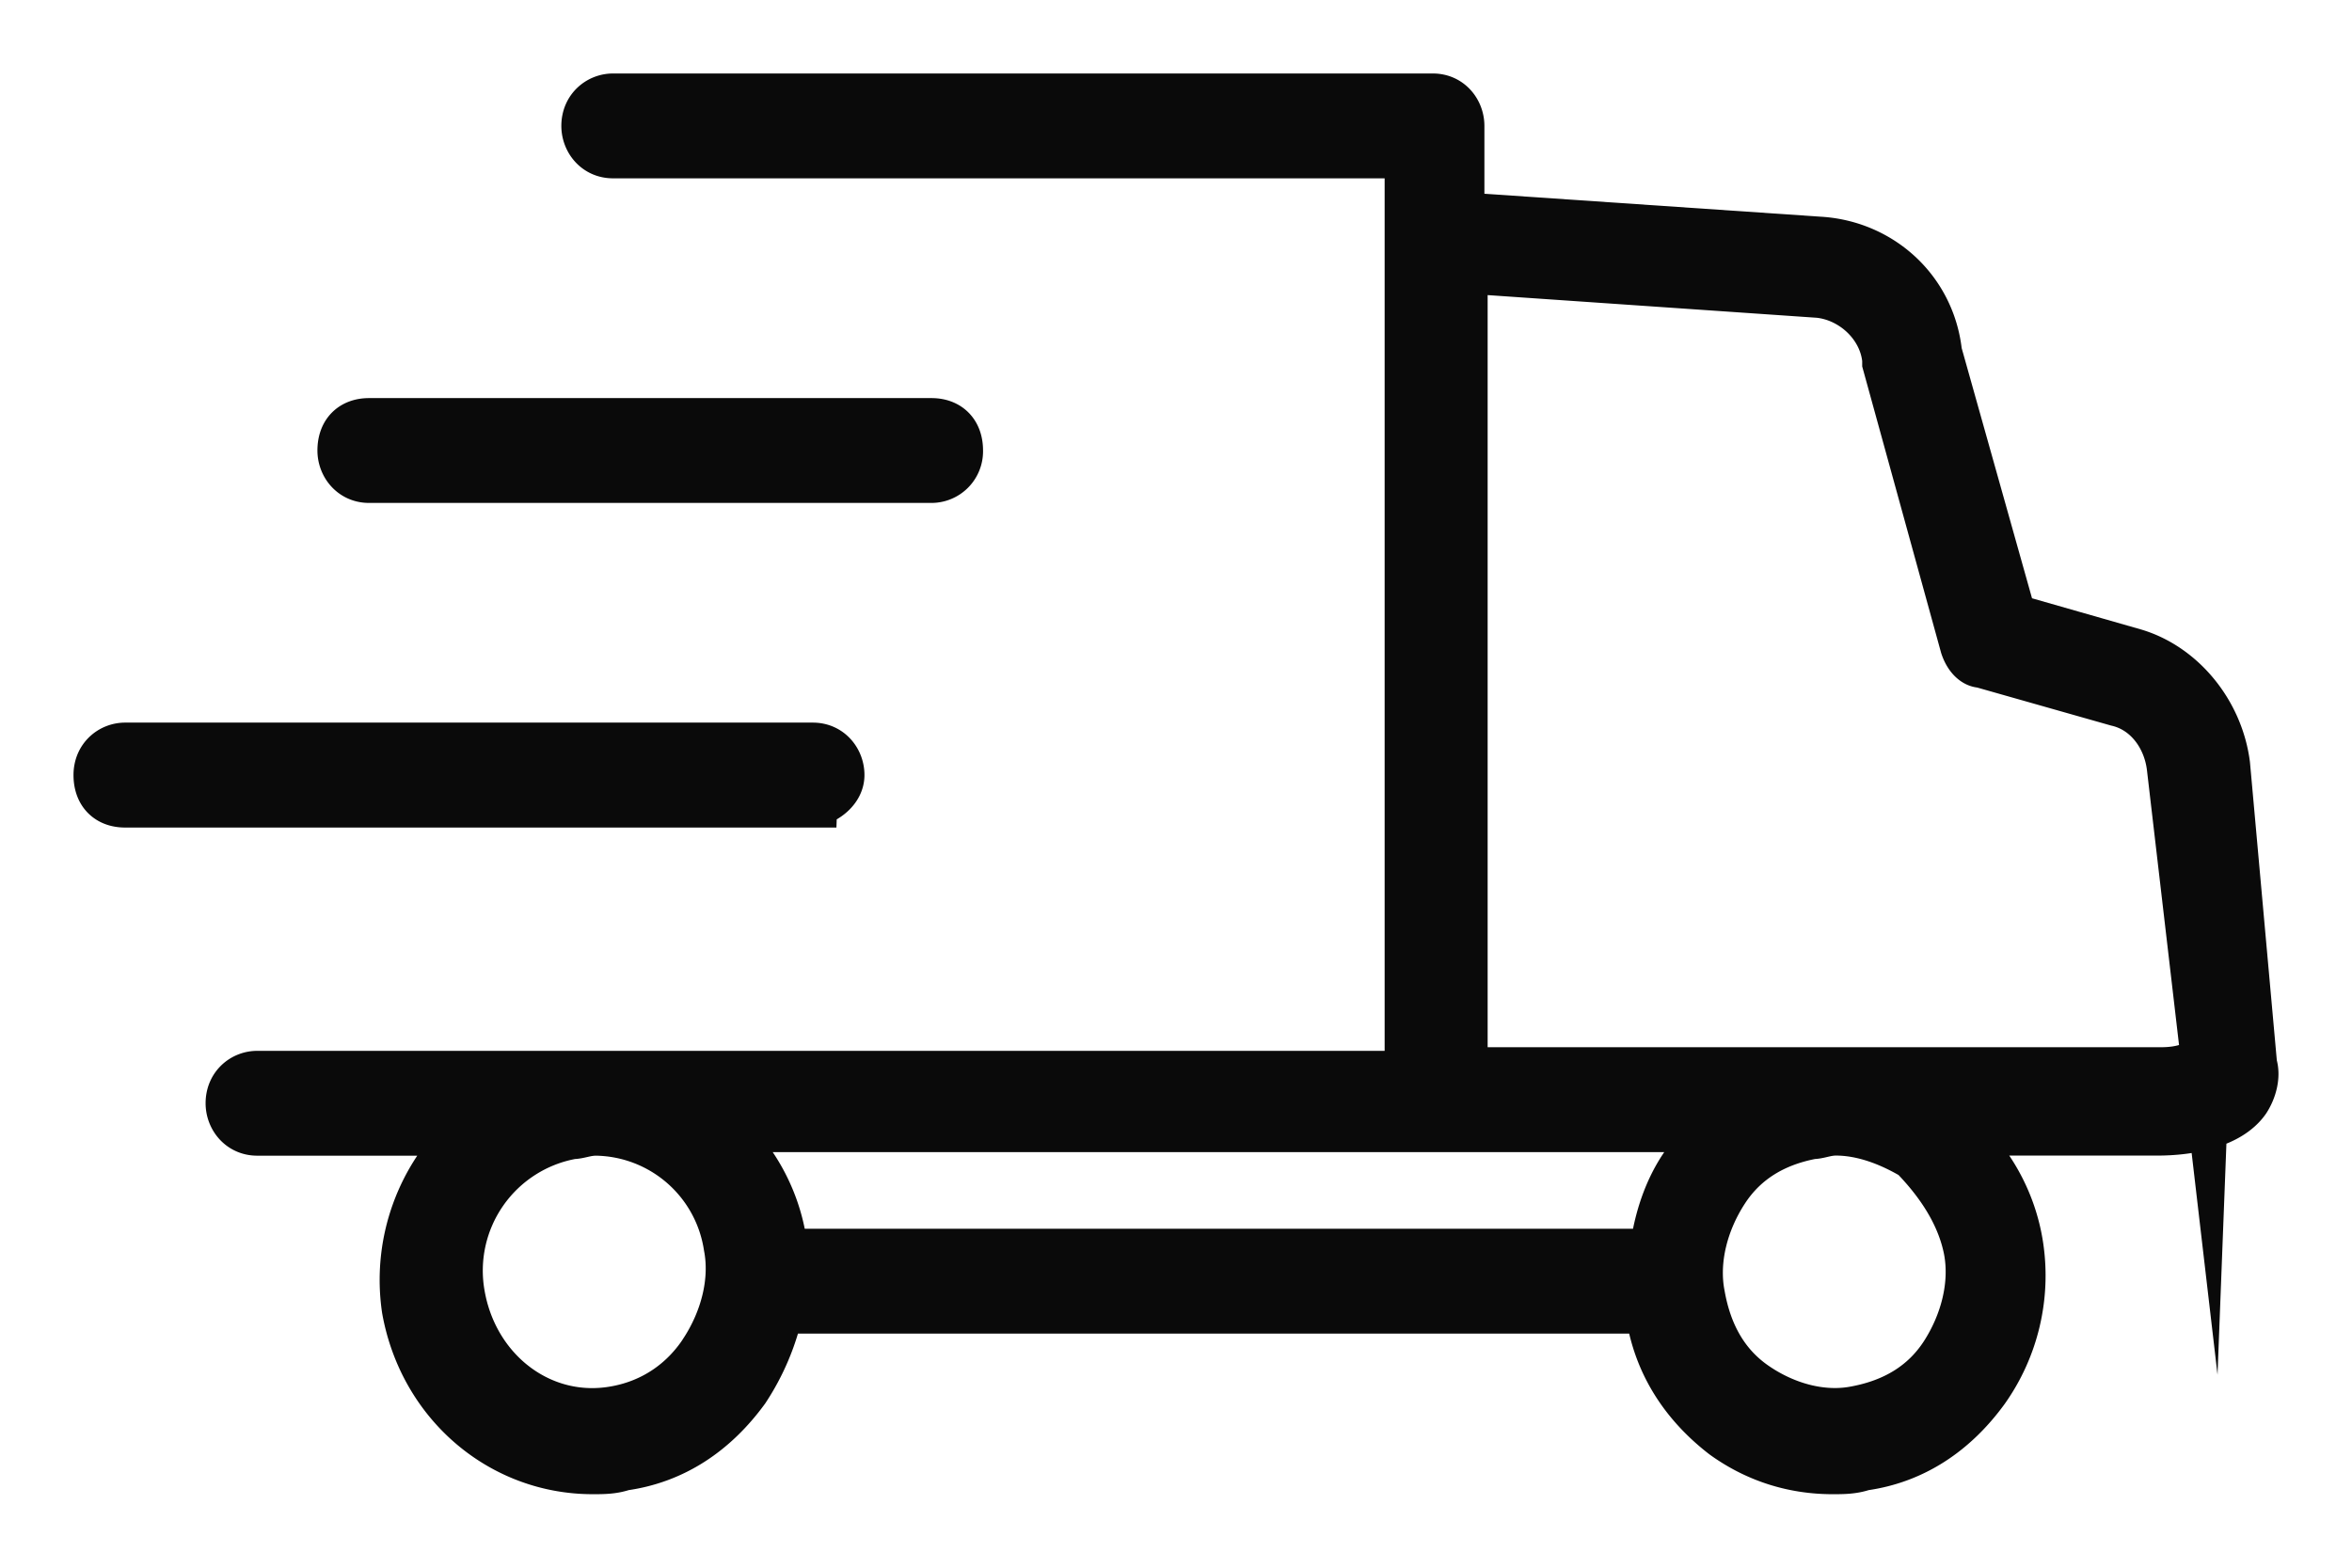
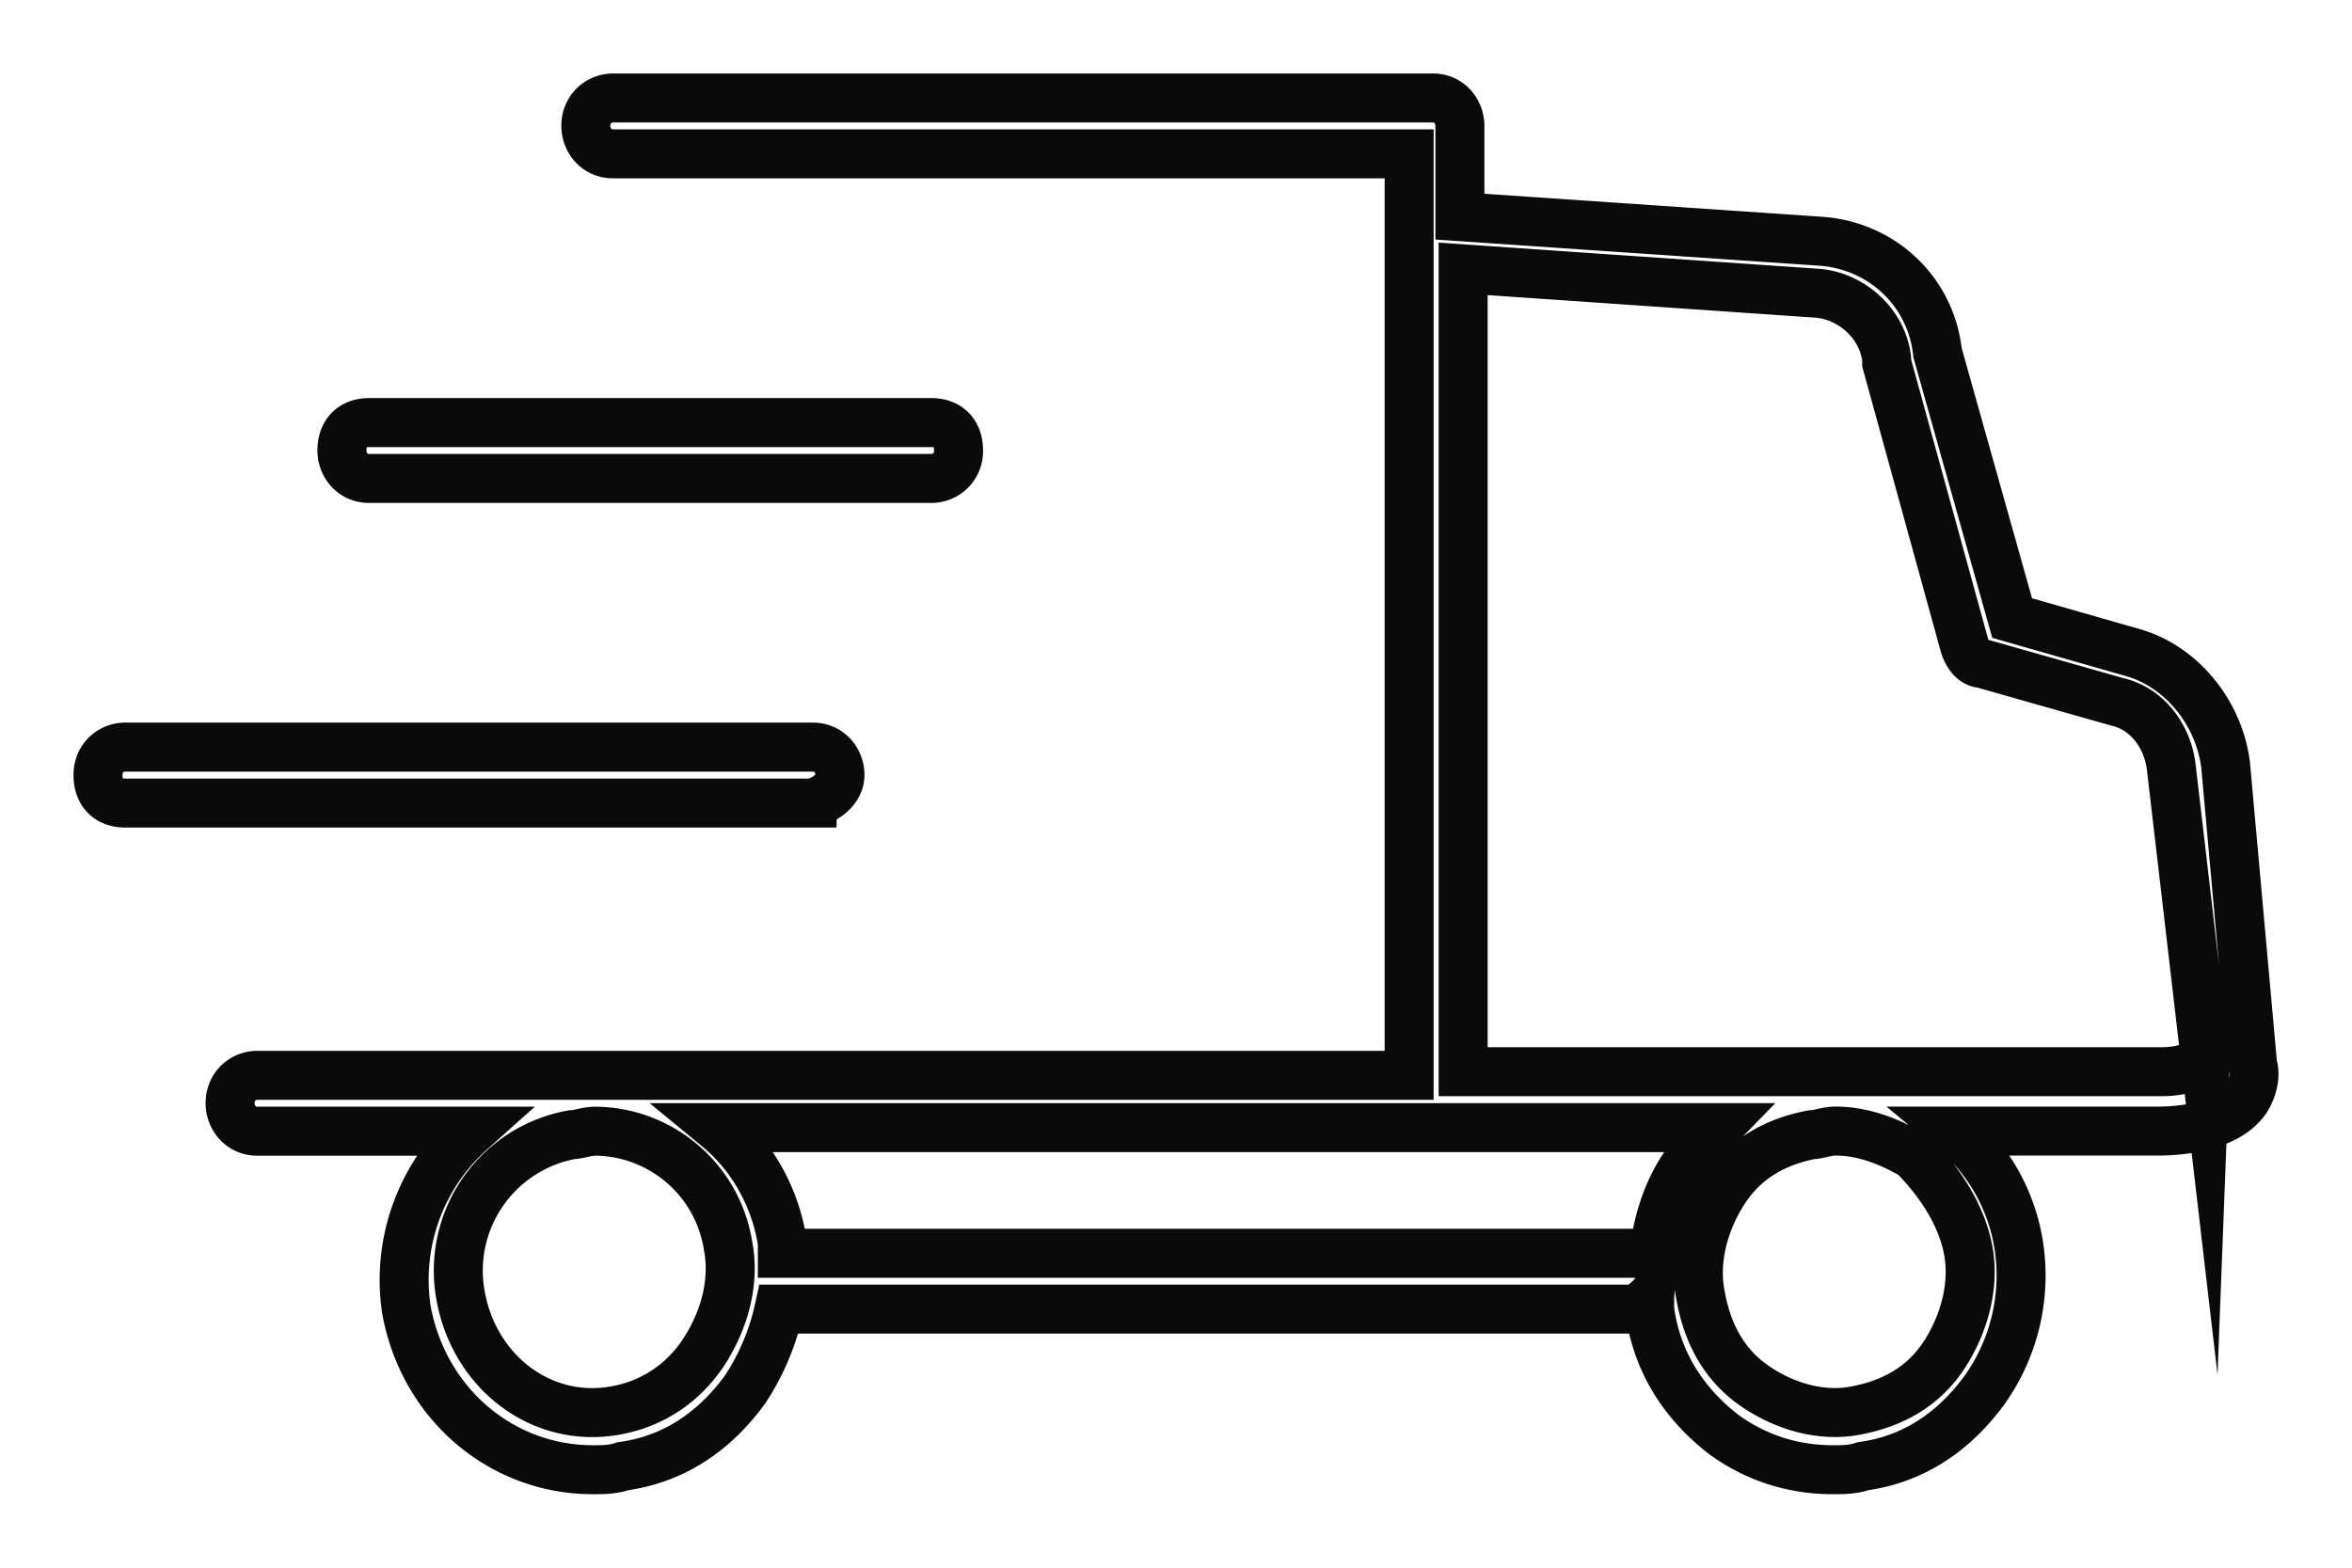
<svg xmlns="http://www.w3.org/2000/svg" width="24" height="16" viewBox="0 0 24 16">
  <g>
    <g>
      <g>
-         <path fill="#0a0a0a" d="M8.294 8.196H1.277C1.104 8.196 1 8.089 1 7.91s.138-.285.277-.285h7.017c.173 0 .277.142.277.285 0 .142-.138.25-.277.285zM3.766 4.313h5.738c.173 0 .277.107.277.285a.277.277 0 0 1-.277.285H3.766c-.173 0-.277-.143-.277-.285 0-.178.104-.285.277-.285zm19.22 6.555c.035.107 0 .249-.069.356-.173.25-.587.32-.899.32h-2.074c.346.286.588.713.657 1.176a2.015 2.015 0 0 1-.346 1.46c-.31.428-.726.713-1.244.784-.104.036-.208.036-.311.036-.38 0-.76-.107-1.106-.356-.415-.32-.692-.748-.761-1.283v-.107c-.07.072-.138.107-.207.107H7.949a2.43 2.43 0 0 1-.346.82c-.311.427-.726.712-1.245.783-.103.036-.207.036-.31.036-.934 0-1.73-.677-1.902-1.639a2.036 2.036 0 0 1 .657-1.816H2.625c-.173 0-.277-.143-.277-.285 0-.179.138-.285.277-.285h11.754V1.57H6.255c-.173 0-.277-.143-.277-.285 0-.178.138-.285.277-.285h8.366c.172 0 .276.142.276.285v.926l3.664.25c.623.035 1.141.498 1.21 1.14l.761 2.707 1.244.356c.484.143.865.606.934 1.14zm-15.798 2.92c.207-.32.311-.712.242-1.068a1.384 1.384 0 0 0-1.348-1.175c-.104 0-.173.035-.242.035a1.41 1.41 0 0 0-1.141 1.639c.138.784.83 1.318 1.59 1.175.38-.07.692-.285.899-.605zm.795-.997h8.677c.104 0 .173.036.208.072.034-.357.138-.713.345-.998.07-.142.208-.25.311-.356H7.326c.346.285.588.712.657 1.175v.107zm11.546-.997c-.242-.143-.518-.25-.795-.25-.103 0-.173.036-.242.036-.38.071-.691.25-.898.57-.208.32-.312.713-.242 1.069.069.392.242.712.553.926.31.214.691.32 1.037.25.38-.072.691-.25.899-.57.207-.321.31-.713.242-1.07-.07-.356-.277-.676-.554-.961zm2.973-.998l-.345-2.956c-.035-.32-.242-.606-.553-.677L20.22 6.77c-.07 0-.138-.071-.173-.178l-.795-2.886v-.035c-.035-.356-.346-.641-.692-.677l-3.63-.25v8.194h7.122c.242 0 .38-.071.45-.143z" />
        <path fill="none" stroke="#0a0a0a" stroke-miterlimit="20" stroke-width=".5" d="M8.294 8.196H1.277C1.104 8.196 1 8.089 1 7.91s.138-.285.277-.285h7.017c.173 0 .277.142.277.285 0 .142-.138.25-.277.285zM3.766 4.313h5.738c.173 0 .277.107.277.285a.277.277 0 0 1-.277.285H3.766c-.173 0-.277-.143-.277-.285 0-.178.104-.285.277-.285zm19.22 6.555c.035.107 0 .249-.069.356-.173.25-.587.32-.899.32h-2.074c.346.286.588.713.657 1.176a2.015 2.015 0 0 1-.346 1.46c-.31.428-.726.713-1.244.784-.104.036-.208.036-.311.036-.38 0-.76-.107-1.106-.356-.415-.32-.692-.748-.761-1.283v-.107c-.07.072-.138.107-.207.107H7.949a2.43 2.43 0 0 1-.346.82c-.311.427-.726.712-1.245.783-.103.036-.207.036-.31.036-.934 0-1.73-.677-1.902-1.639a2.036 2.036 0 0 1 .657-1.816H2.625c-.173 0-.277-.143-.277-.285 0-.179.138-.285.277-.285h11.754V1.57H6.255c-.173 0-.277-.143-.277-.285 0-.178.138-.285.277-.285h8.366c.172 0 .276.142.276.285v.926l3.664.25c.623.035 1.141.498 1.21 1.14l.761 2.707 1.244.356c.484.143.865.606.934 1.14zm-15.798 2.92c.207-.32.311-.712.242-1.068a1.384 1.384 0 0 0-1.348-1.175c-.104 0-.173.035-.242.035a1.41 1.41 0 0 0-1.141 1.639c.138.784.83 1.318 1.59 1.175.38-.07.692-.285.899-.605zm.795-.997h8.677c.104 0 .173.036.208.072.034-.357.138-.713.345-.998.07-.142.208-.25.311-.356H7.326c.346.285.588.712.657 1.175v.107zm11.546-.997c-.242-.143-.518-.25-.795-.25-.103 0-.173.036-.242.036-.38.071-.691.25-.898.57-.208.32-.312.713-.242 1.069.069.392.242.712.553.926.31.214.691.32 1.037.25.38-.072.691-.25.899-.57.207-.321.31-.713.242-1.07-.07-.356-.277-.676-.554-.961zm2.973-.998l-.345-2.956c-.035-.32-.242-.606-.553-.677L20.22 6.77c-.07 0-.138-.071-.173-.178l-.795-2.886v-.035c-.035-.356-.346-.641-.692-.677l-3.63-.25v8.194h7.122c.242 0 .38-.071.45-.143z" />
      </g>
    </g>
  </g>
</svg>